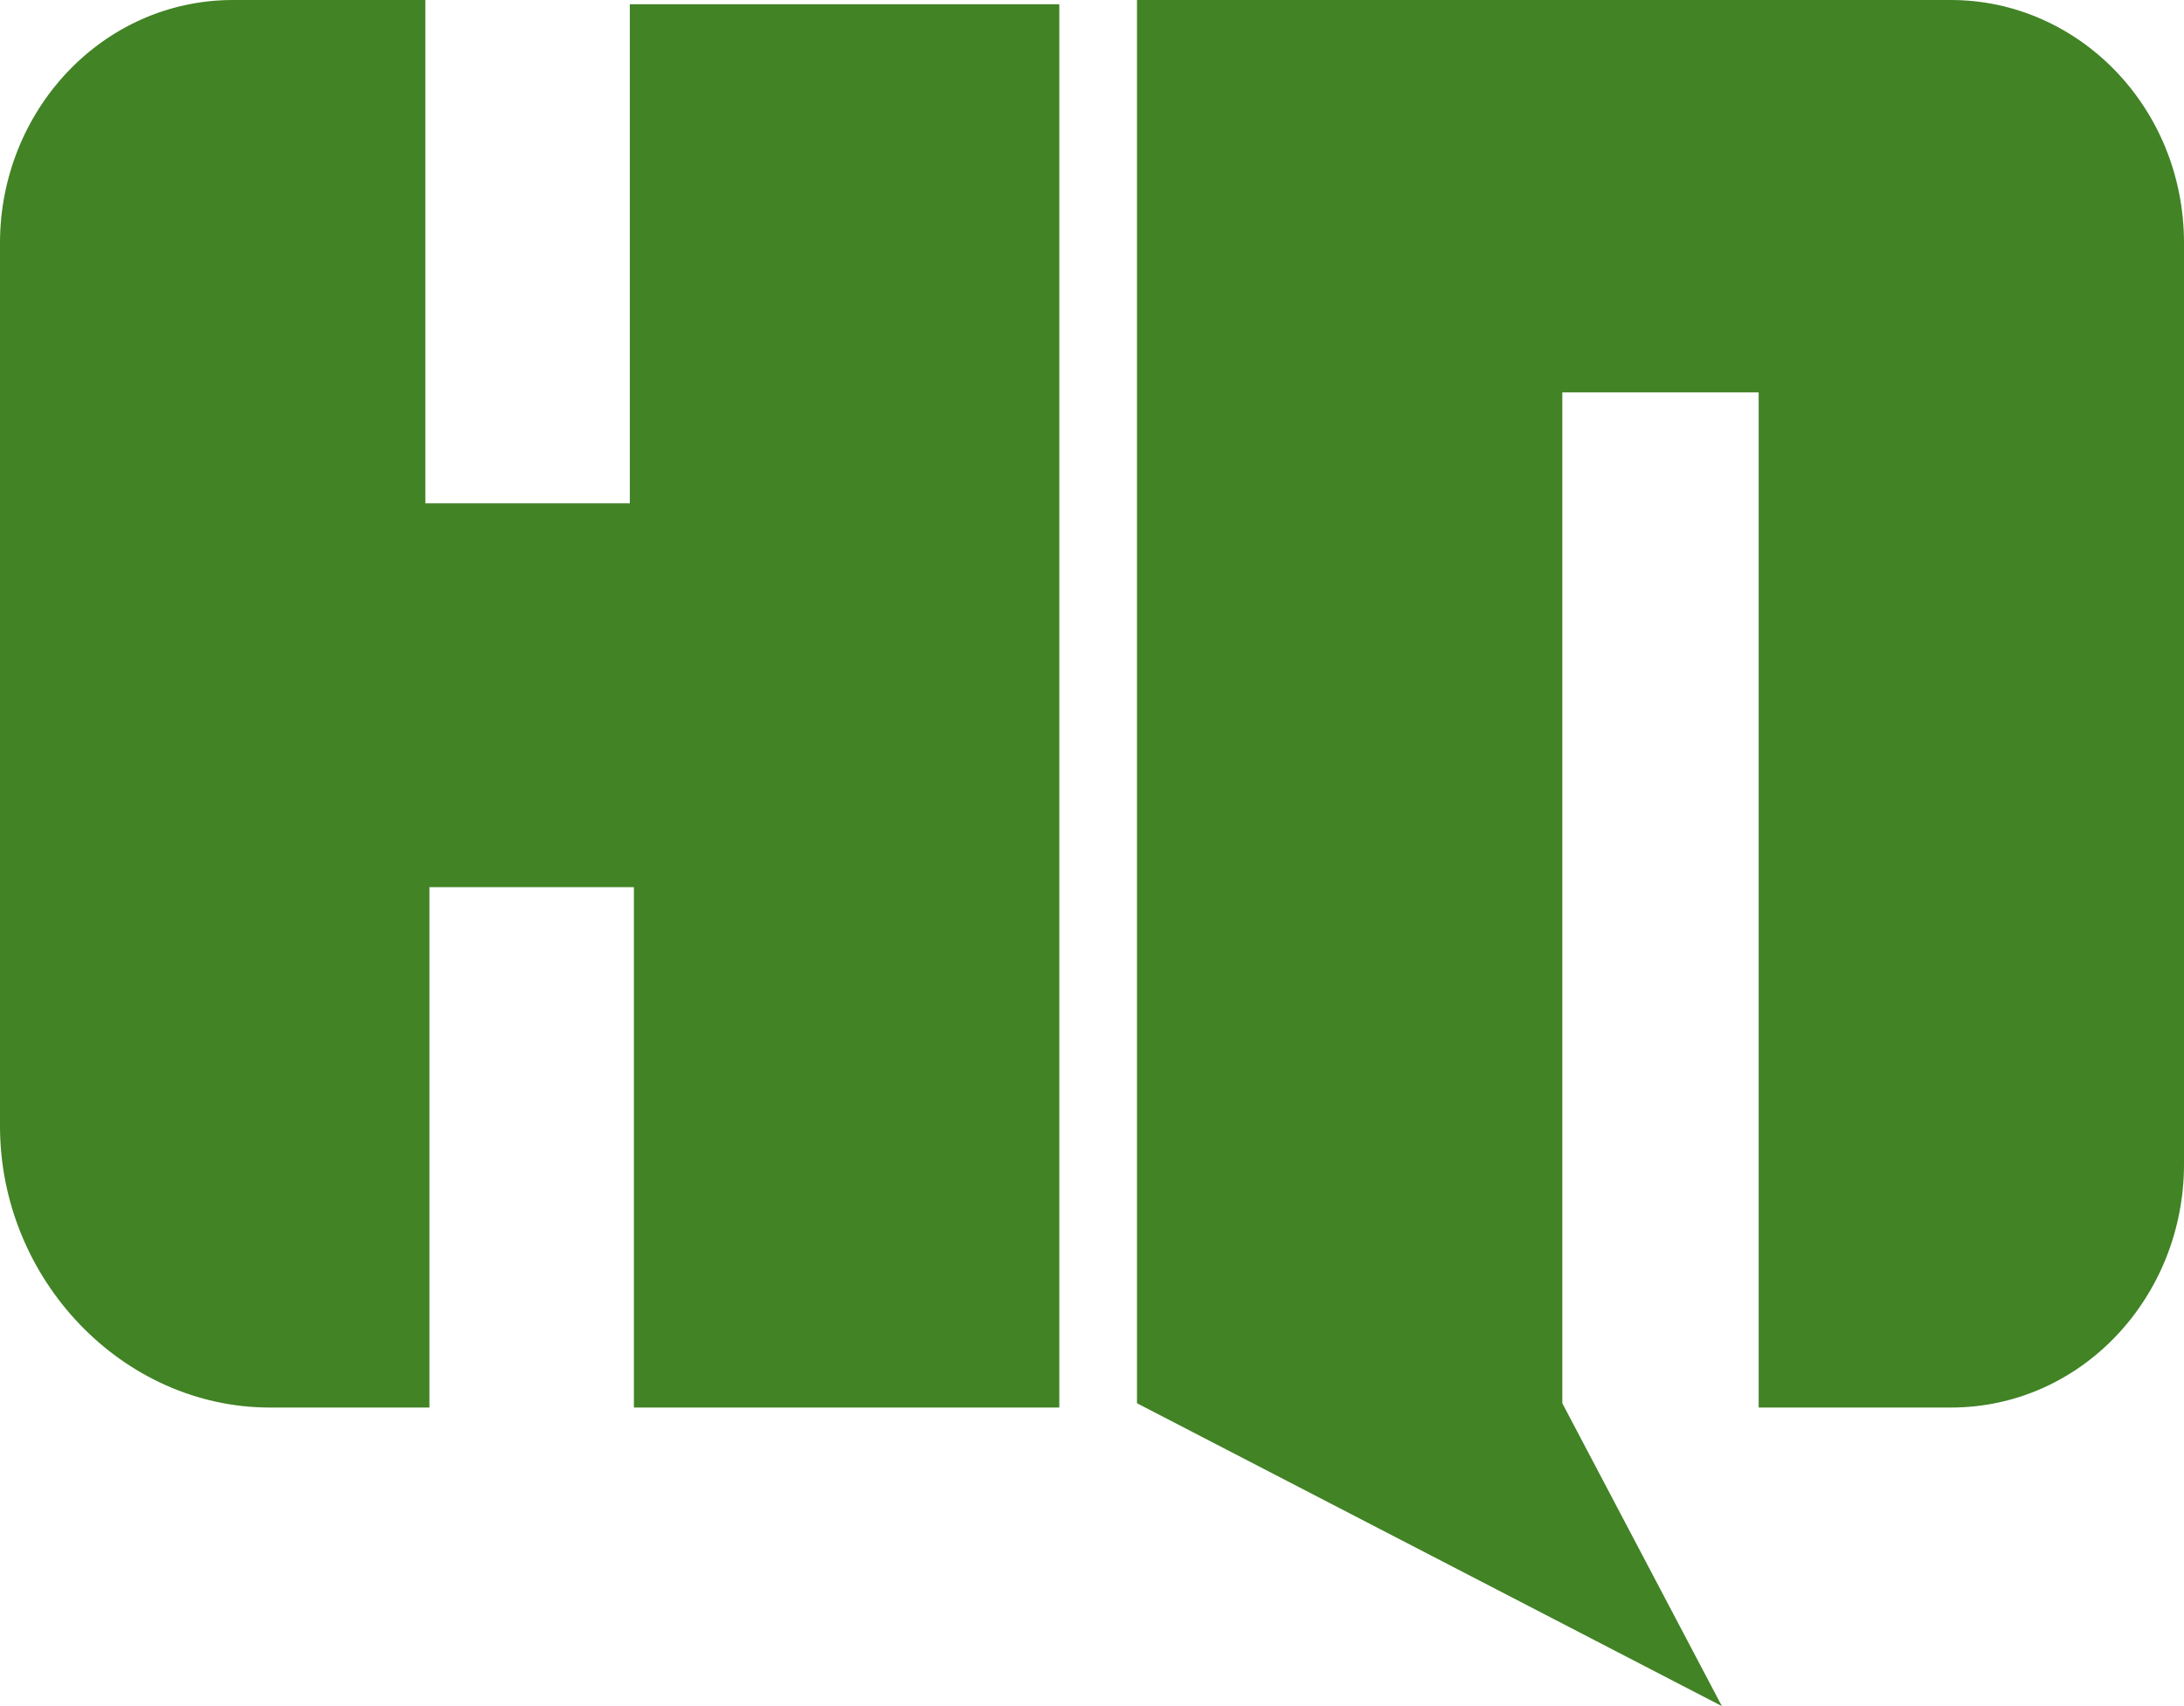
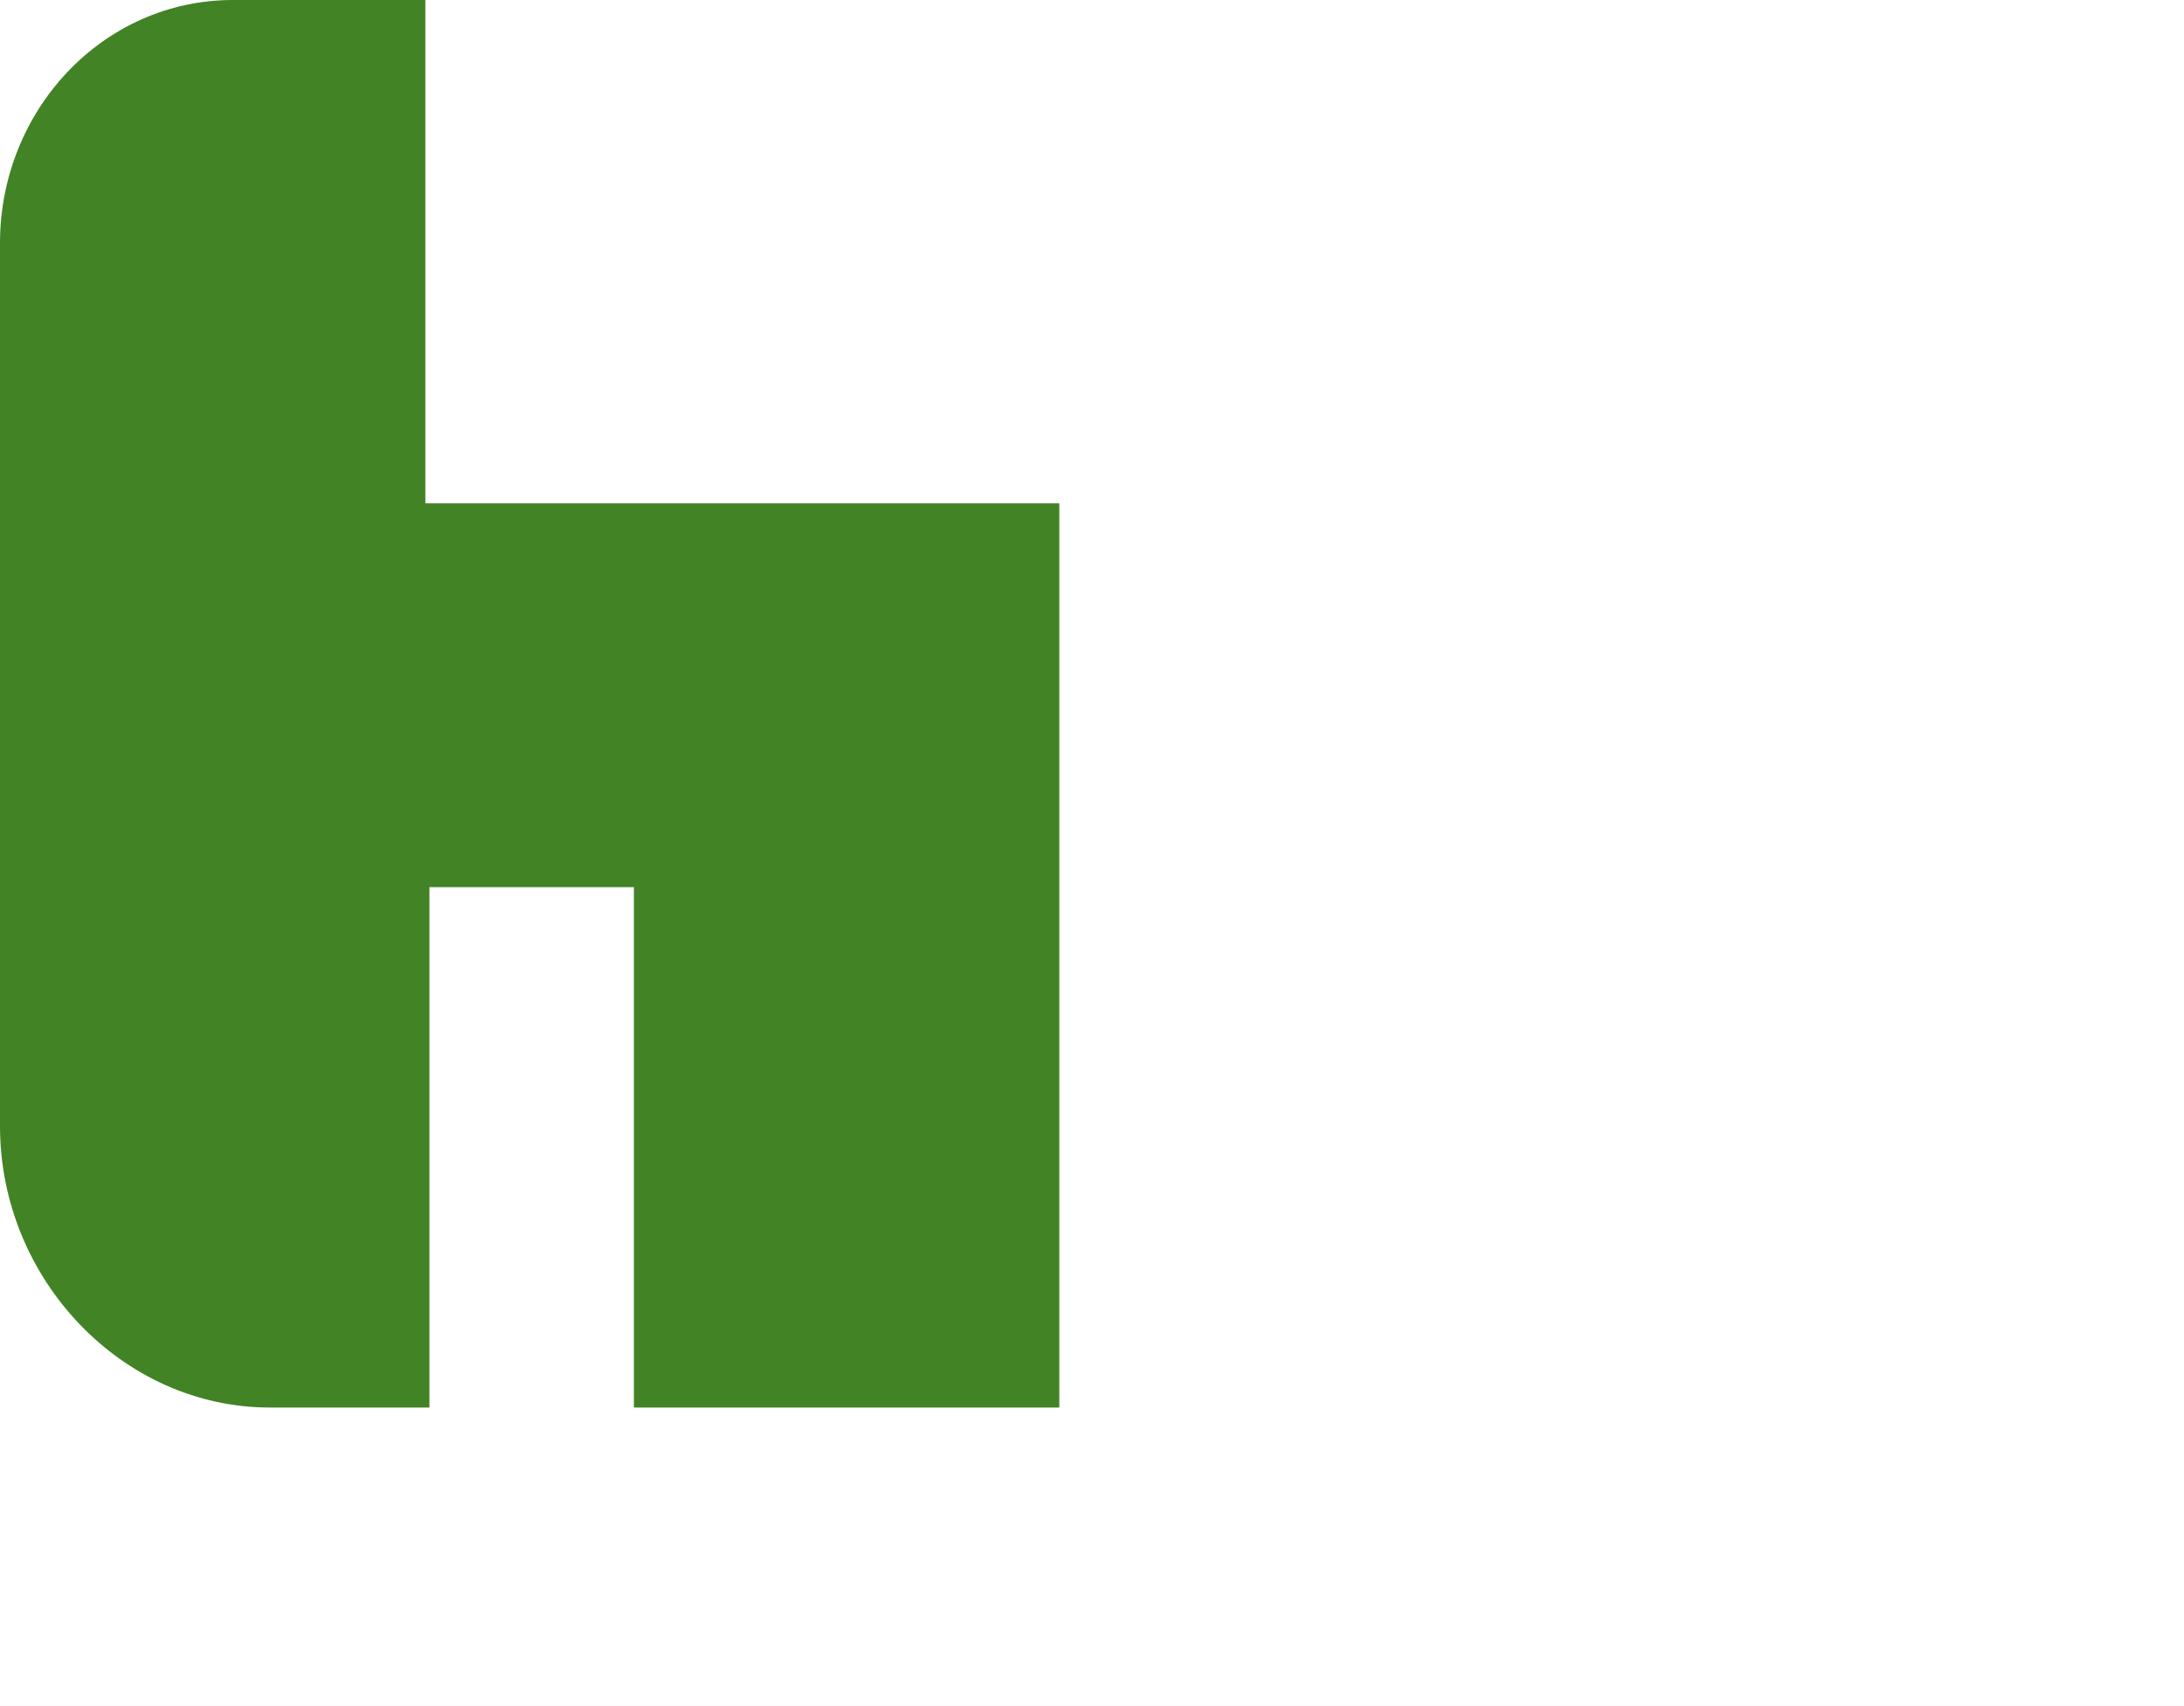
<svg xmlns="http://www.w3.org/2000/svg" width="32" height="25" viewBox="0 0 32 25" fill="none">
-   <path d="M3.416 0H6.232V7.375H9.228V0.062H15.521V20.625H9.288V13H6.292V20.625H3.955C1.798 20.625 0 18.75 0 16.5V3.562C0 1.625 1.498 0 3.416 0Z" fill="#418325" />
-   <path d="M28.584 20.625H25.768V5.75H22.891V20.562L25.229 25L16.659 20.562V0H28.584C30.442 0 32 1.562 32 3.562V17.062C32 19 30.502 20.625 28.584 20.625Z" fill="#418325" />
+   <path d="M3.416 0H6.232V7.375H9.228H15.521V20.625H9.288V13H6.292V20.625H3.955C1.798 20.625 0 18.75 0 16.5V3.562C0 1.625 1.498 0 3.416 0Z" fill="#418325" />
</svg>